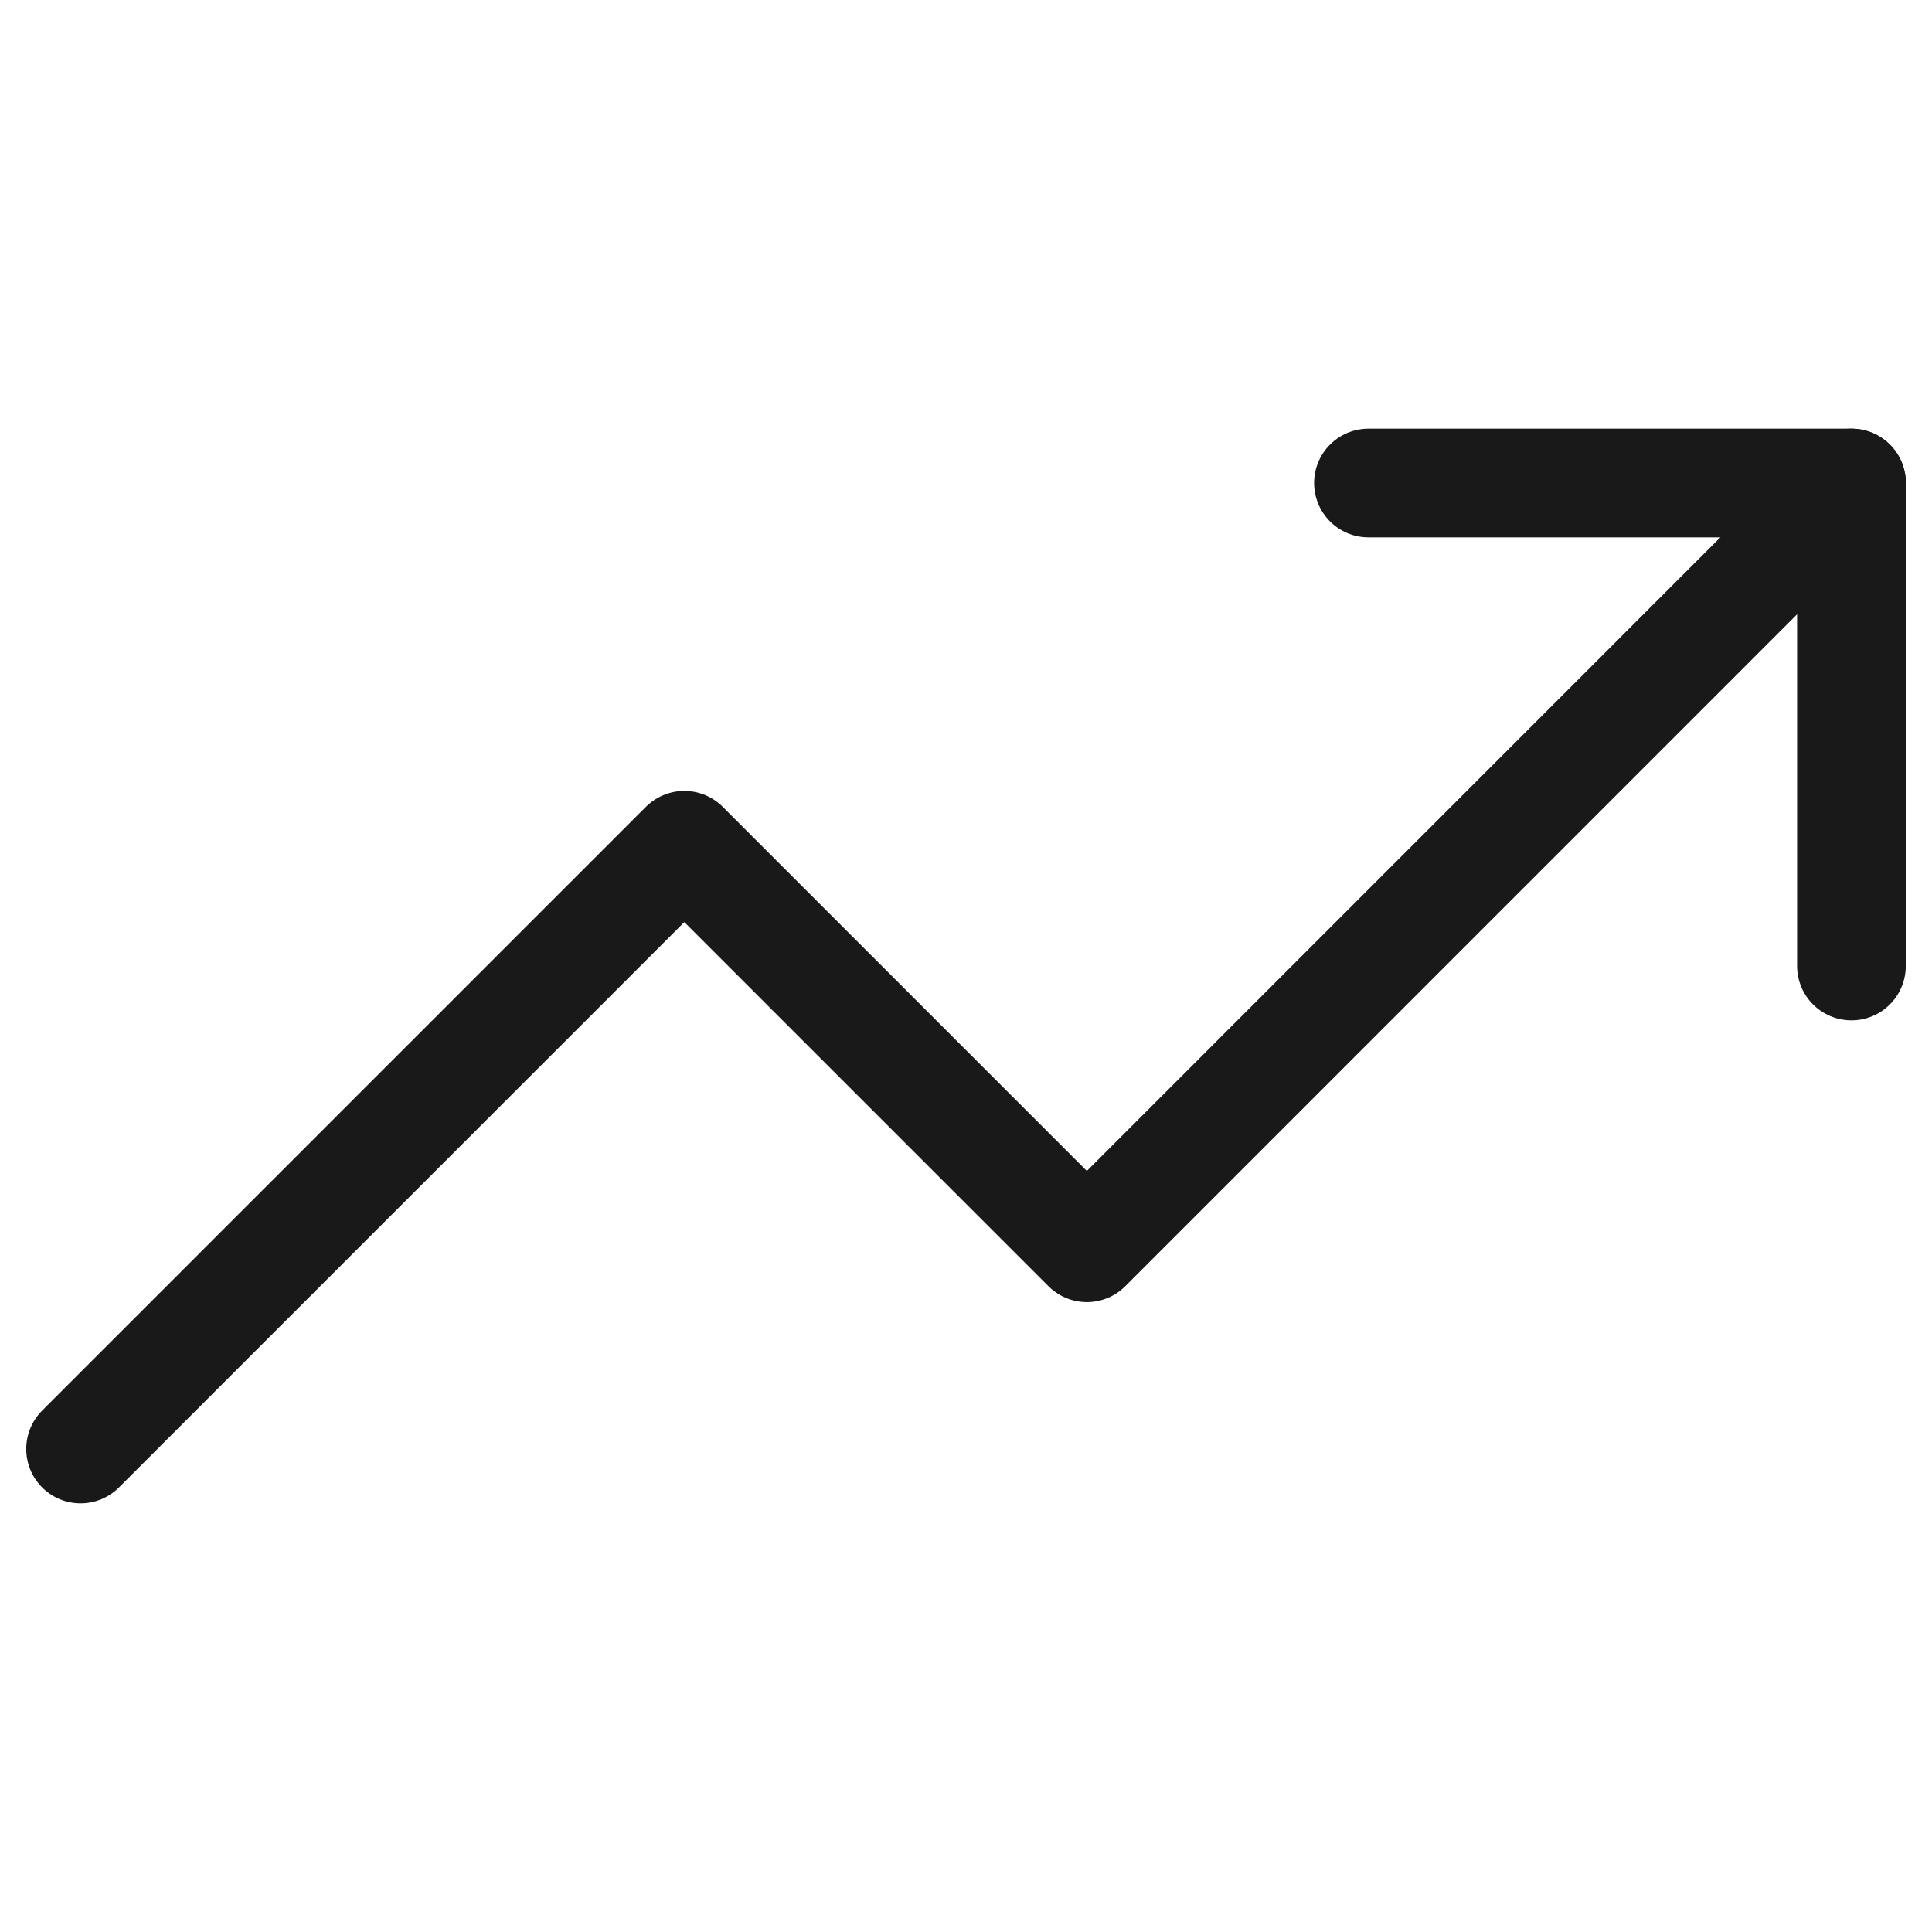
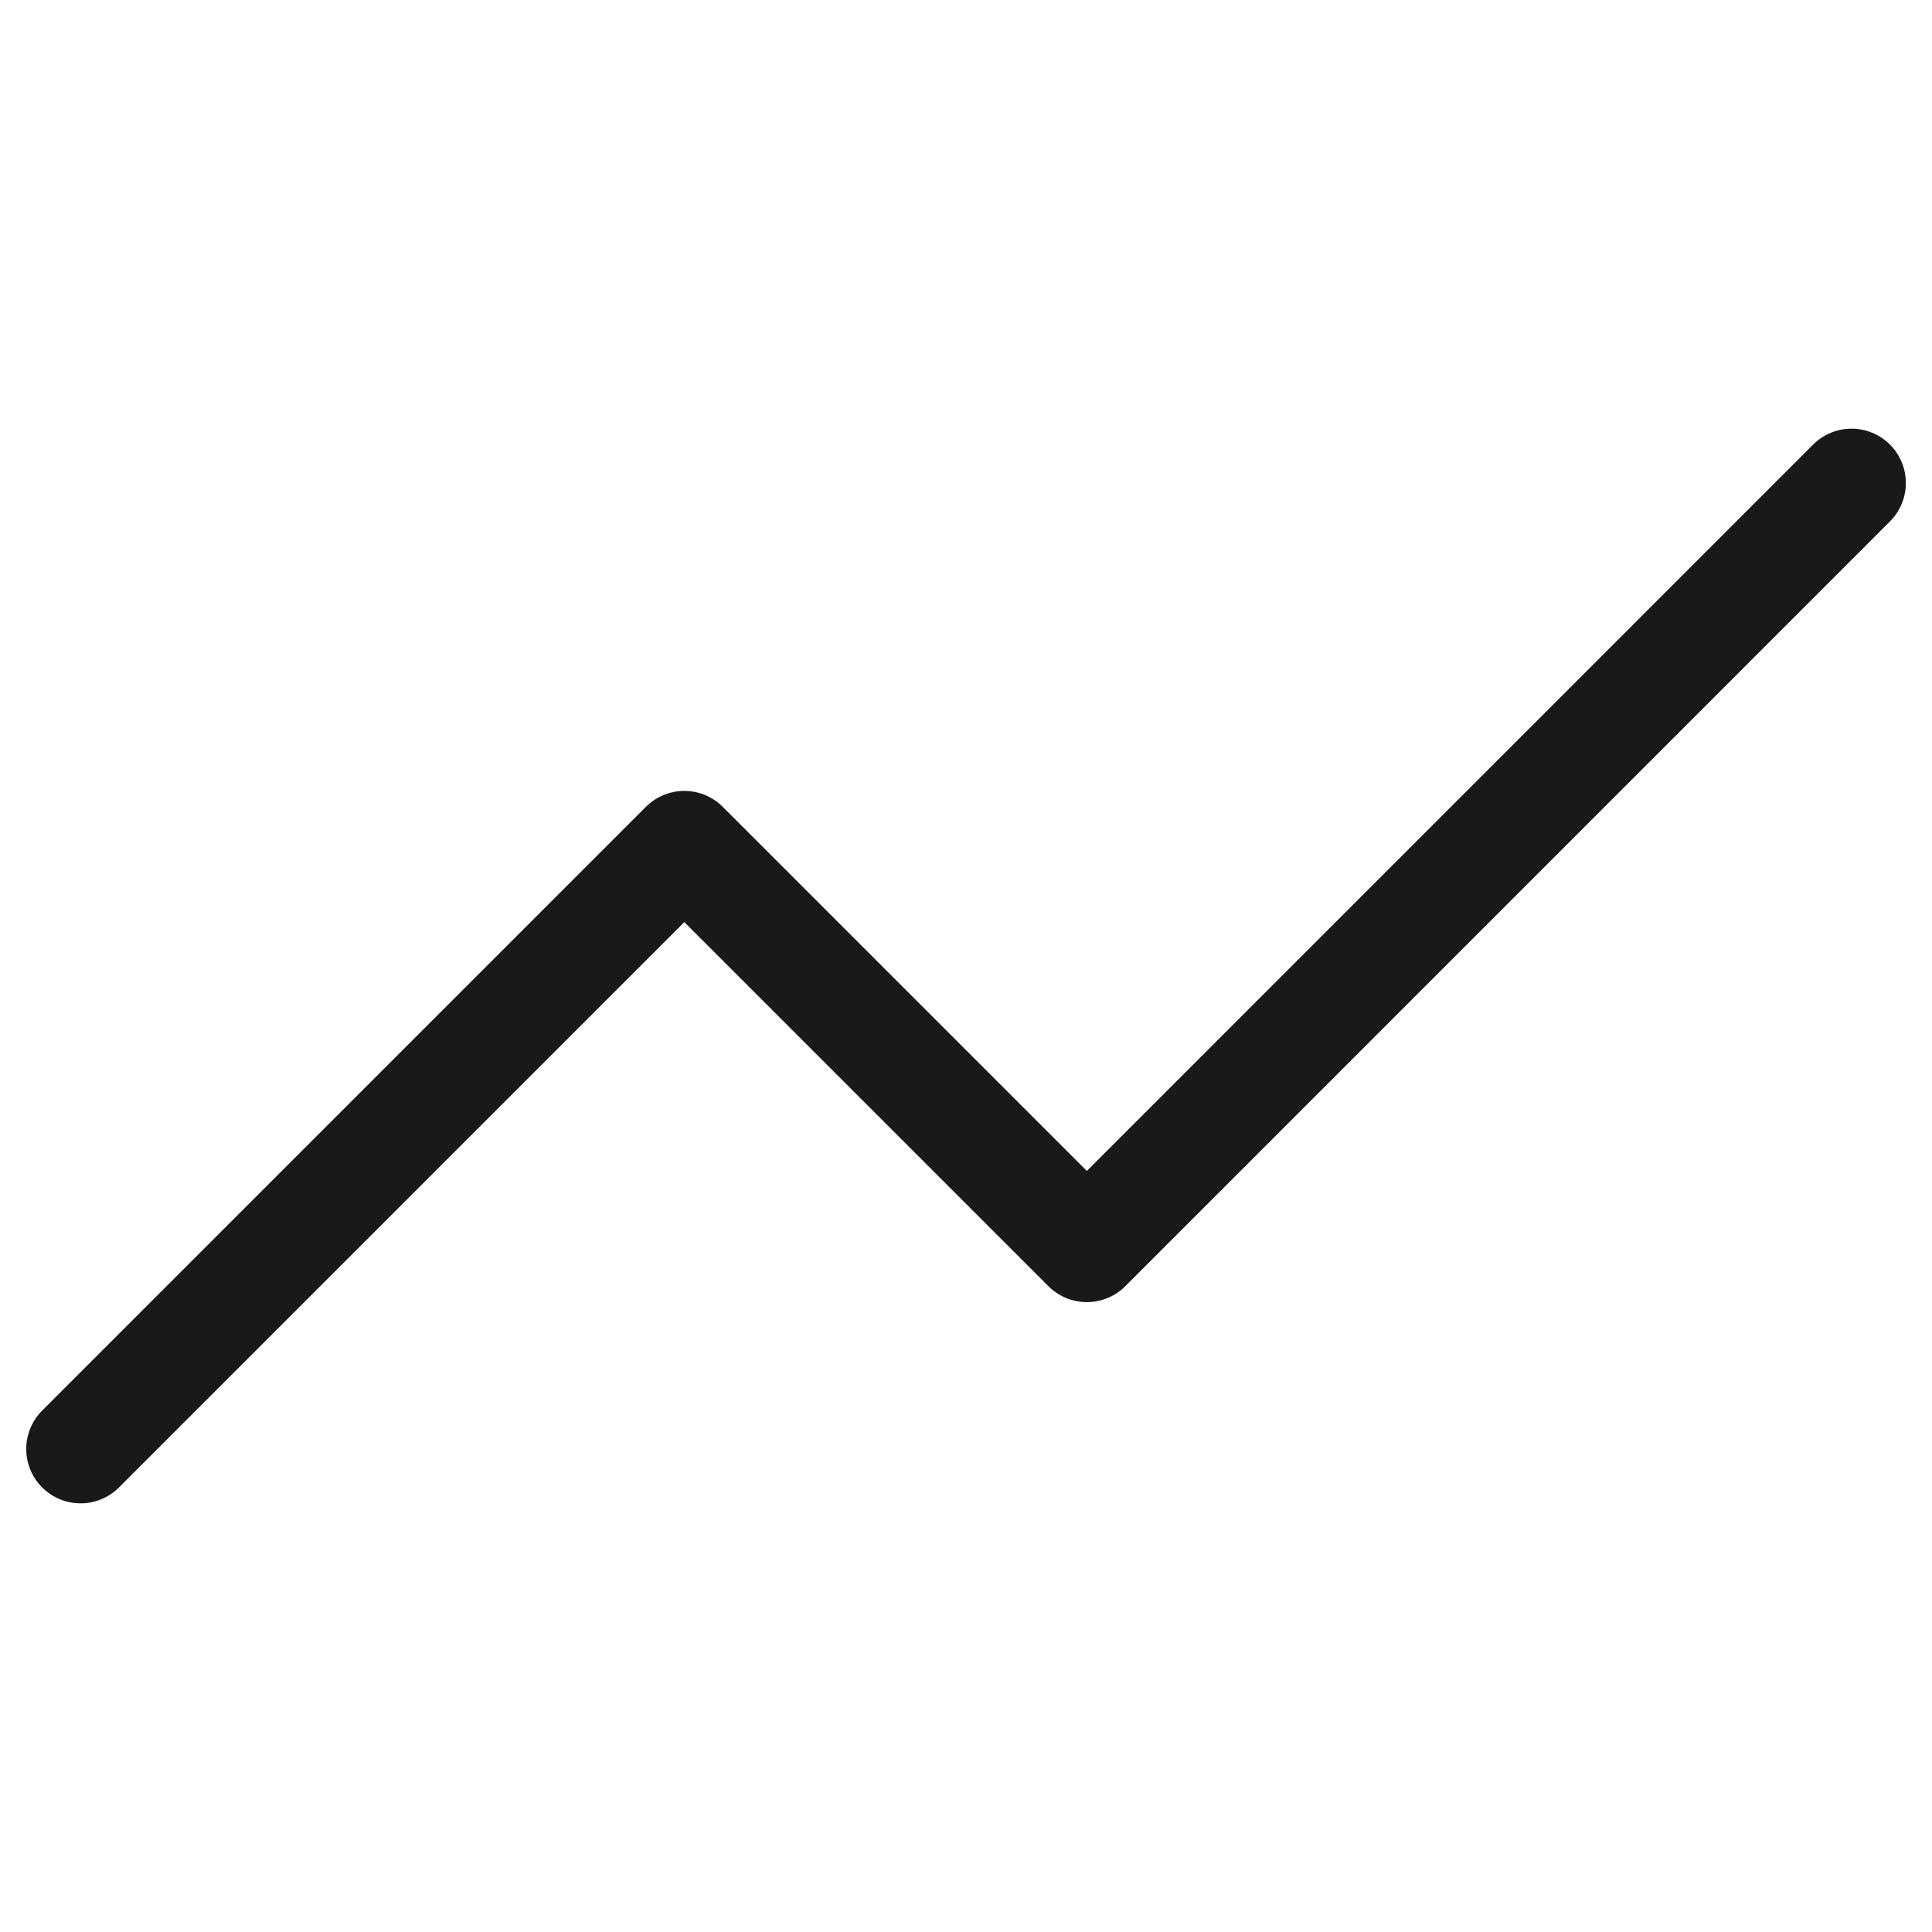
<svg xmlns="http://www.w3.org/2000/svg" width="20" height="20" fill="none">
  <path stroke="#191919" stroke-linecap="round" stroke-linejoin="round" stroke-width="1.125" d="m19.167 5-7.916 7.917L7.084 8.75.834 15" />
-   <path stroke="#191919" stroke-linecap="round" stroke-linejoin="round" stroke-width="1.125" d="M14.166 5h5v5" />
</svg>